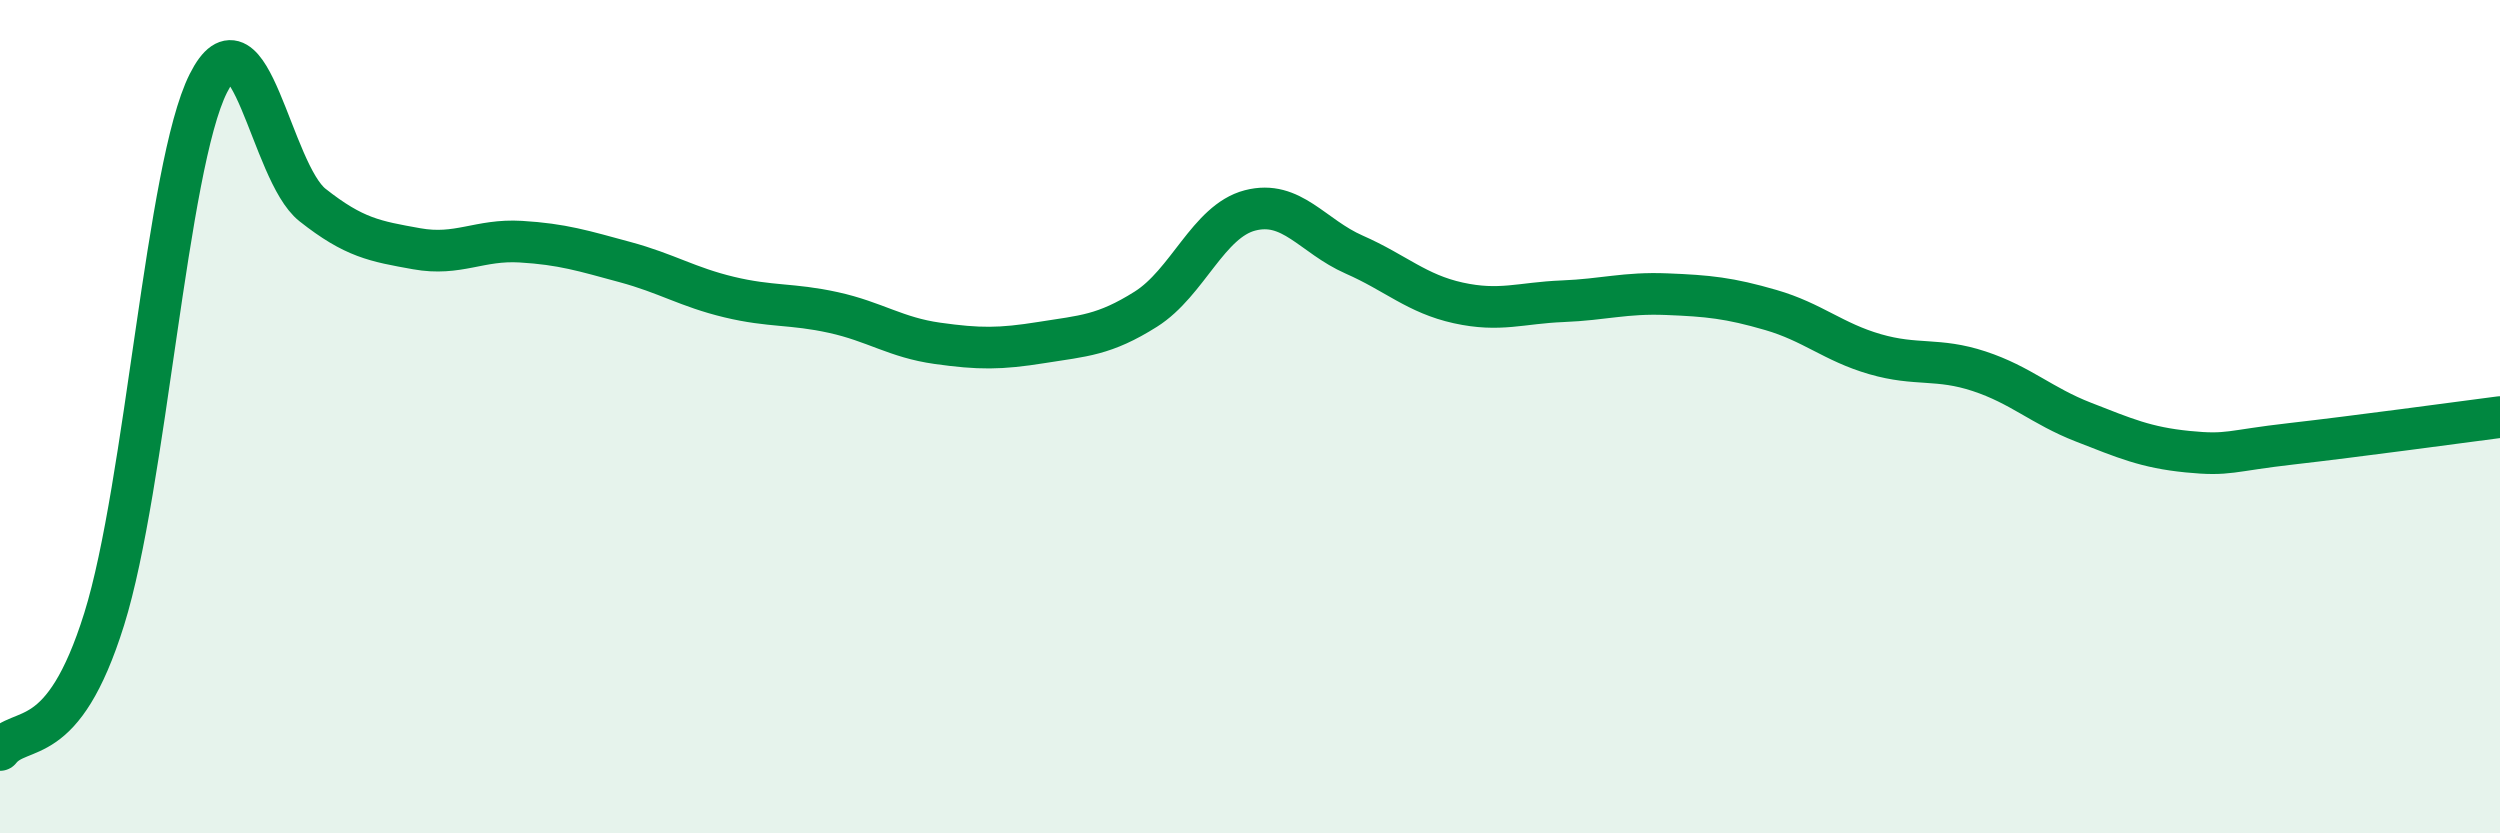
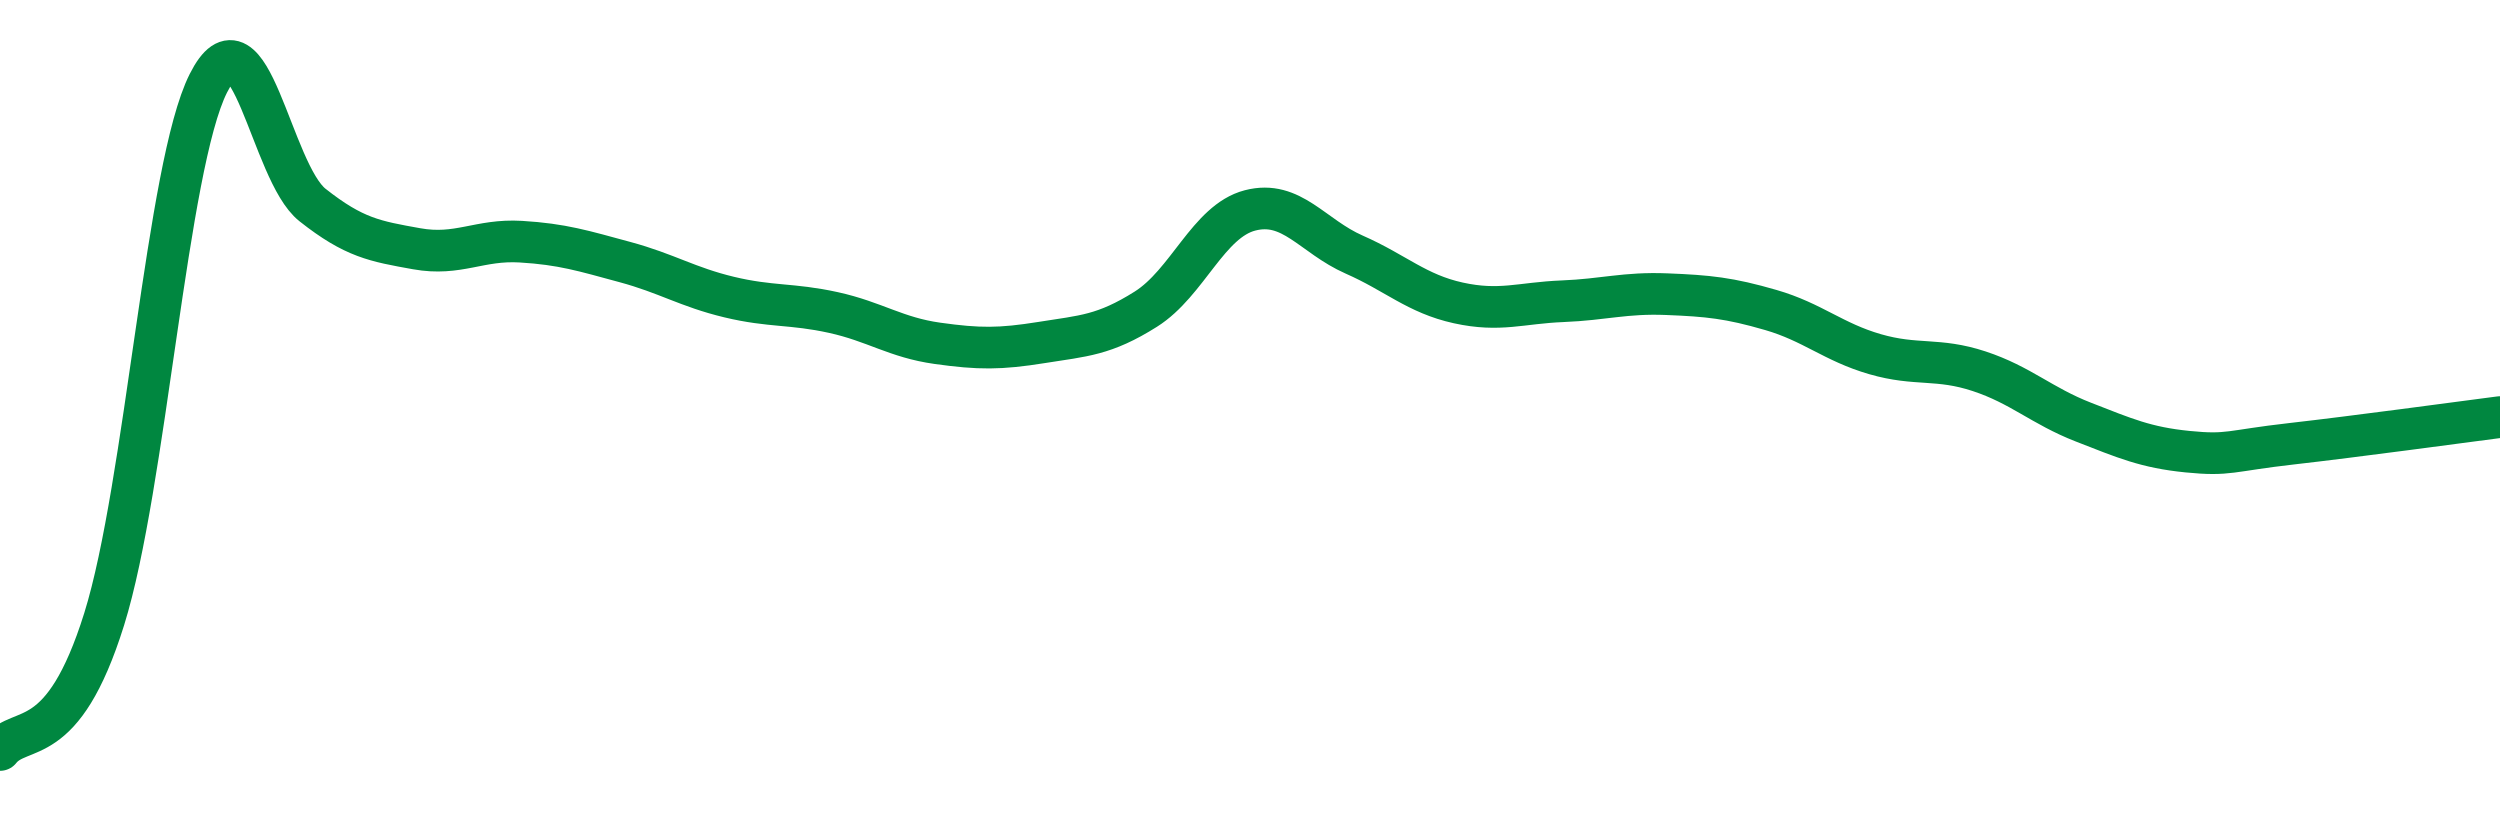
<svg xmlns="http://www.w3.org/2000/svg" width="60" height="20" viewBox="0 0 60 20">
-   <path d="M 0,18 C 0.5,17.37 1.5,18.06 2.5,14.86 C 3.5,11.66 4,3.99 5,2 C 6,0.01 6.5,4.13 7.5,4.92 C 8.5,5.71 9,5.79 10,5.97 C 11,6.15 11.5,5.74 12.5,5.8 C 13.5,5.86 14,6.02 15,6.29 C 16,6.56 16.5,6.89 17.5,7.13 C 18.5,7.37 19,7.28 20,7.5 C 21,7.72 21.5,8.1 22.5,8.24 C 23.5,8.38 24,8.38 25,8.22 C 26,8.06 26.5,8.05 27.5,7.42 C 28.5,6.79 29,5.31 30,5.05 C 31,4.79 31.5,5.67 32.5,6.11 C 33.5,6.55 34,7.05 35,7.27 C 36,7.49 36.5,7.27 37.5,7.23 C 38.5,7.19 39,7.02 40,7.06 C 41,7.1 41.5,7.15 42.5,7.44 C 43.5,7.73 44,8.21 45,8.5 C 46,8.79 46.5,8.58 47.5,8.91 C 48.5,9.24 49,9.74 50,10.13 C 51,10.52 51.5,10.74 52.5,10.84 C 53.5,10.94 53.5,10.82 55,10.65 C 56.5,10.48 59,10.14 60,10.01L60 20L0 20Z" fill="#008740" opacity="0.1" stroke-linecap="round" stroke-linejoin="round" />
  <path d="M 0,18 C 0.5,17.37 1.5,18.06 2.5,14.86 C 3.5,11.66 4,3.99 5,2 C 6,0.01 6.5,4.13 7.5,4.92 C 8.5,5.71 9,5.79 10,5.97 C 11,6.15 11.5,5.74 12.5,5.8 C 13.5,5.86 14,6.02 15,6.29 C 16,6.56 16.5,6.89 17.5,7.13 C 18.5,7.37 19,7.28 20,7.5 C 21,7.72 21.5,8.1 22.5,8.24 C 23.5,8.38 24,8.38 25,8.22 C 26,8.06 26.5,8.05 27.5,7.42 C 28.5,6.79 29,5.31 30,5.05 C 31,4.79 31.5,5.67 32.5,6.11 C 33.5,6.55 34,7.05 35,7.27 C 36,7.49 36.5,7.27 37.5,7.23 C 38.5,7.19 39,7.02 40,7.06 C 41,7.1 41.5,7.15 42.5,7.44 C 43.5,7.73 44,8.21 45,8.5 C 46,8.79 46.5,8.58 47.5,8.91 C 48.5,9.24 49,9.74 50,10.13 C 51,10.52 51.5,10.74 52.5,10.84 C 53.5,10.94 53.5,10.82 55,10.65 C 56.5,10.48 59,10.14 60,10.01" stroke="#008740" stroke-width="1" fill="none" stroke-linecap="round" stroke-linejoin="round" />
</svg>